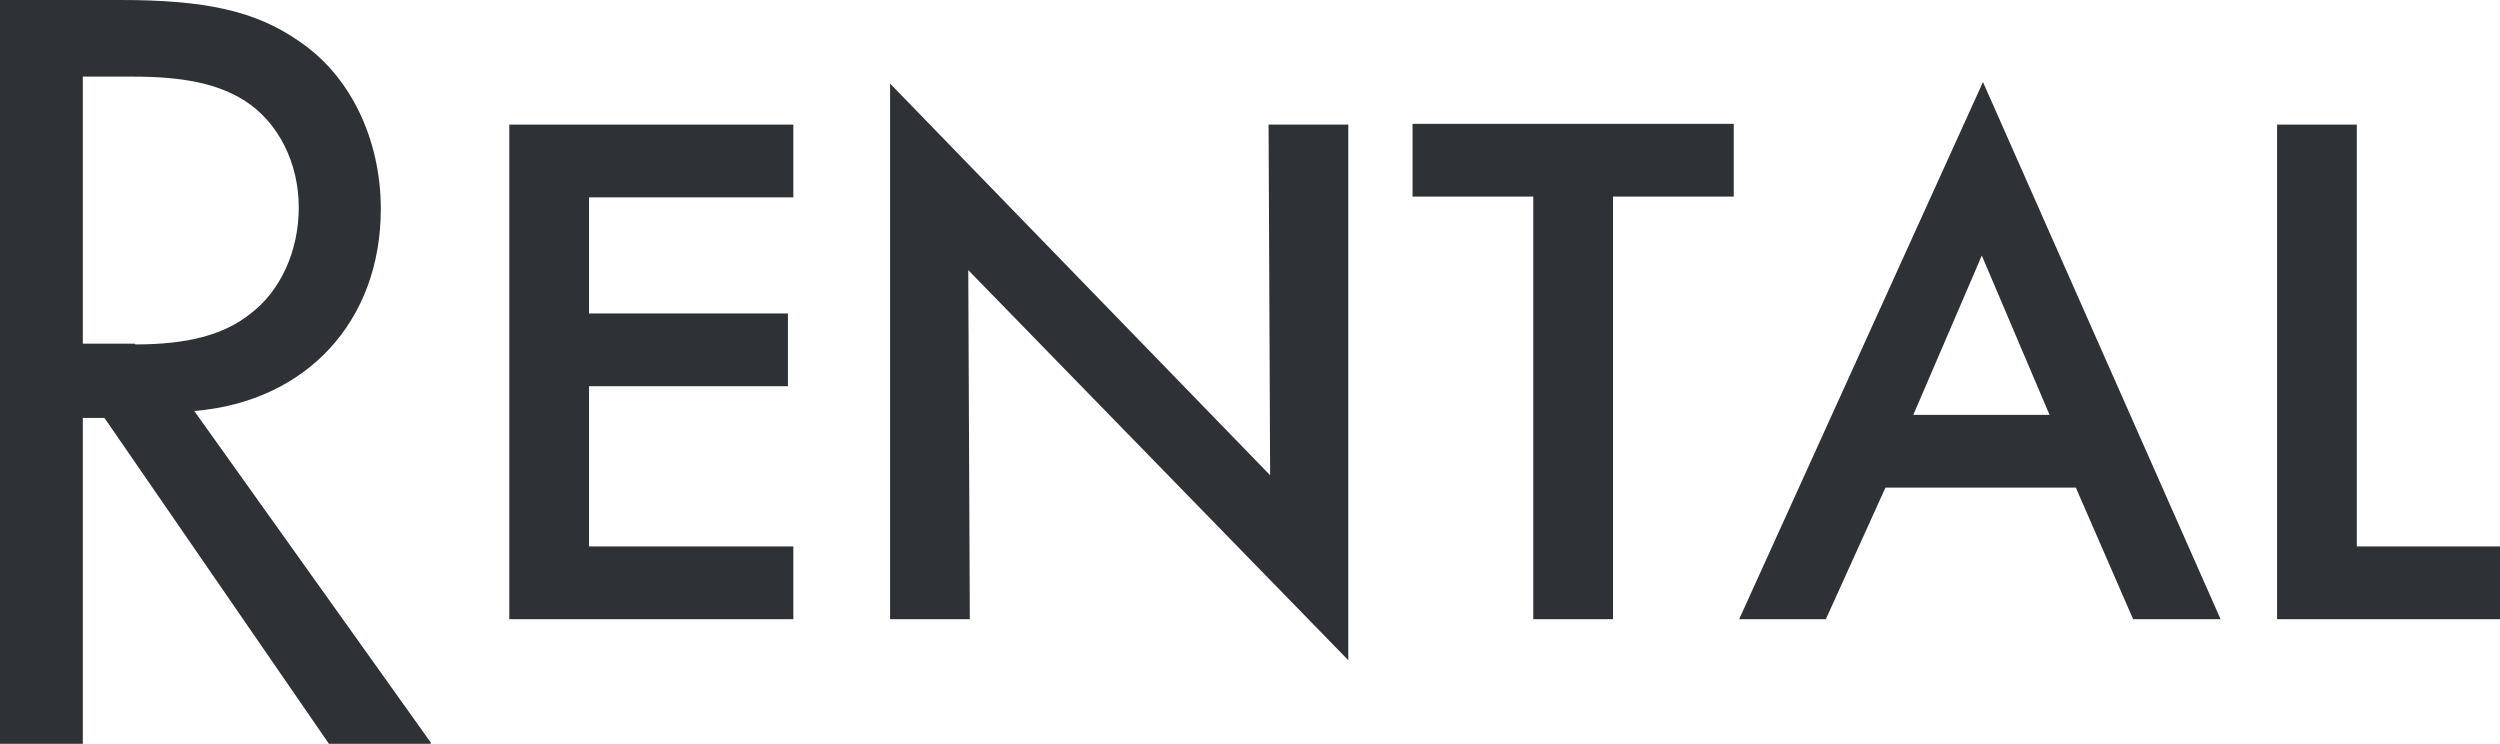
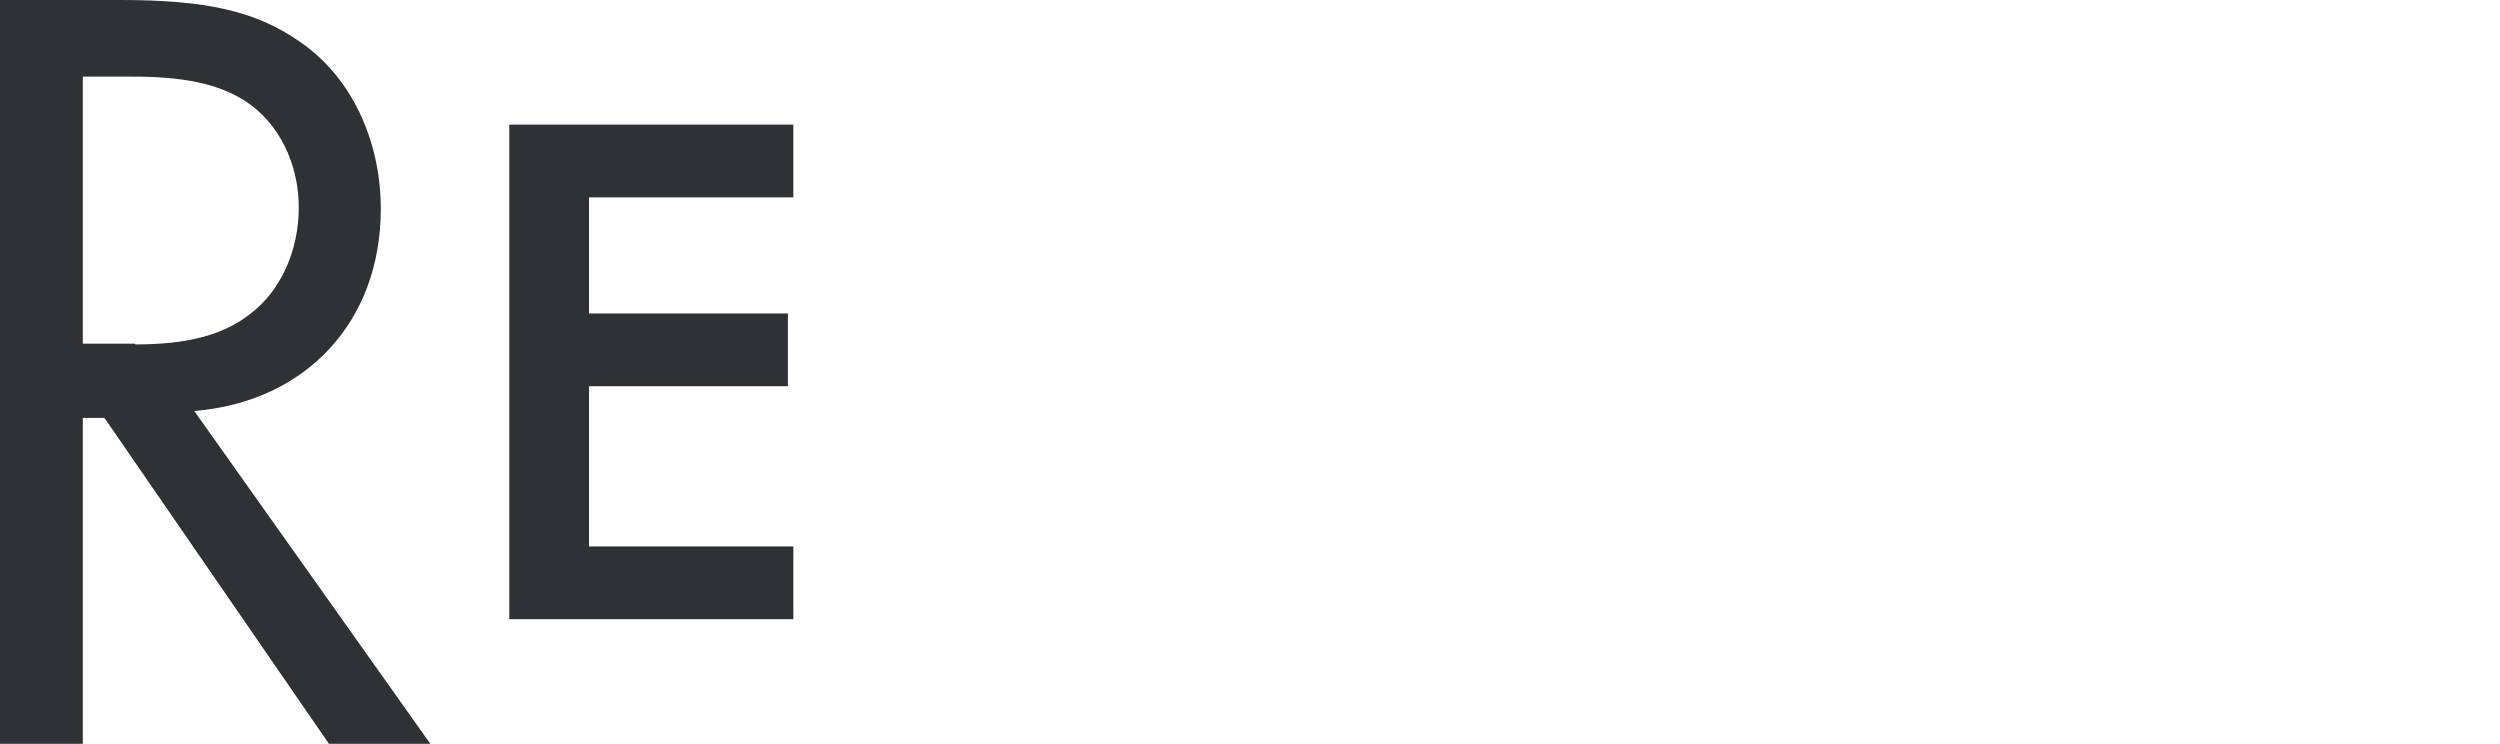
<svg xmlns="http://www.w3.org/2000/svg" id="_レイヤー_2" data-name="レイヤー_2" viewBox="0 0 32.3 9.61">
  <defs>
    <style> .cls-1 { fill: #2e3136; } </style>
  </defs>
  <g id="_レイヤー_1-2" data-name="レイヤー_1">
    <g>
-       <path class="cls-1" d="M5.56,9.61h-1.31L1.35,5.4h-.28v4.21H0V0h1.56c1.09,0,1.74.14,2.3.53.66.44,1.06,1.26,1.06,2.17,0,1.45-.96,2.49-2.41,2.61l3.06,4.29ZM1.75,4.45c.67,0,1.14-.12,1.49-.4.38-.29.62-.8.62-1.37s-.26-1.1-.7-1.38c-.35-.22-.79-.31-1.45-.31h-.64v3.45h.67Z" />
+       <path class="cls-1" d="M5.56,9.61h-1.31L1.35,5.4h-.28v4.21H0V0h1.56c1.09,0,1.74.14,2.3.53.66.44,1.06,1.26,1.06,2.17,0,1.45-.96,2.49-2.41,2.61ZM1.75,4.45c.67,0,1.14-.12,1.49-.4.38-.29.62-.8.62-1.37s-.26-1.1-.7-1.38c-.35-.22-.79-.31-1.45-.31h-.64v3.45h.67Z" />
      <path class="cls-1" d="M7.61,2.54v1.51h2.57v.94h-2.57v2.07h2.64v.94h-3.67V1.61h3.67v.94h-2.64Z" />
-       <path class="cls-1" d="M11.5,1.08l4.91,5.06-.02-4.53h1.03v6.92l-4.91-5.04.02,4.51h-1.03V1.08Z" />
-       <path class="cls-1" d="M20.84,8h-1.03V2.54h-1.56v-.94h4.15v.94h-1.56v5.46Z" />
-       <path class="cls-1" d="M24.36,6.3l-.77,1.7h-1.12l3.15-6.94,3.07,6.94h-1.13l-.74-1.7h-2.47ZM25.61,3.29l-.89,2.07h1.76l-.88-2.07Z" />
-       <path class="cls-1" d="M30.45,7.06h1.85v.94h-2.88V1.61h1.03v5.46Z" />
    </g>
  </g>
</svg>